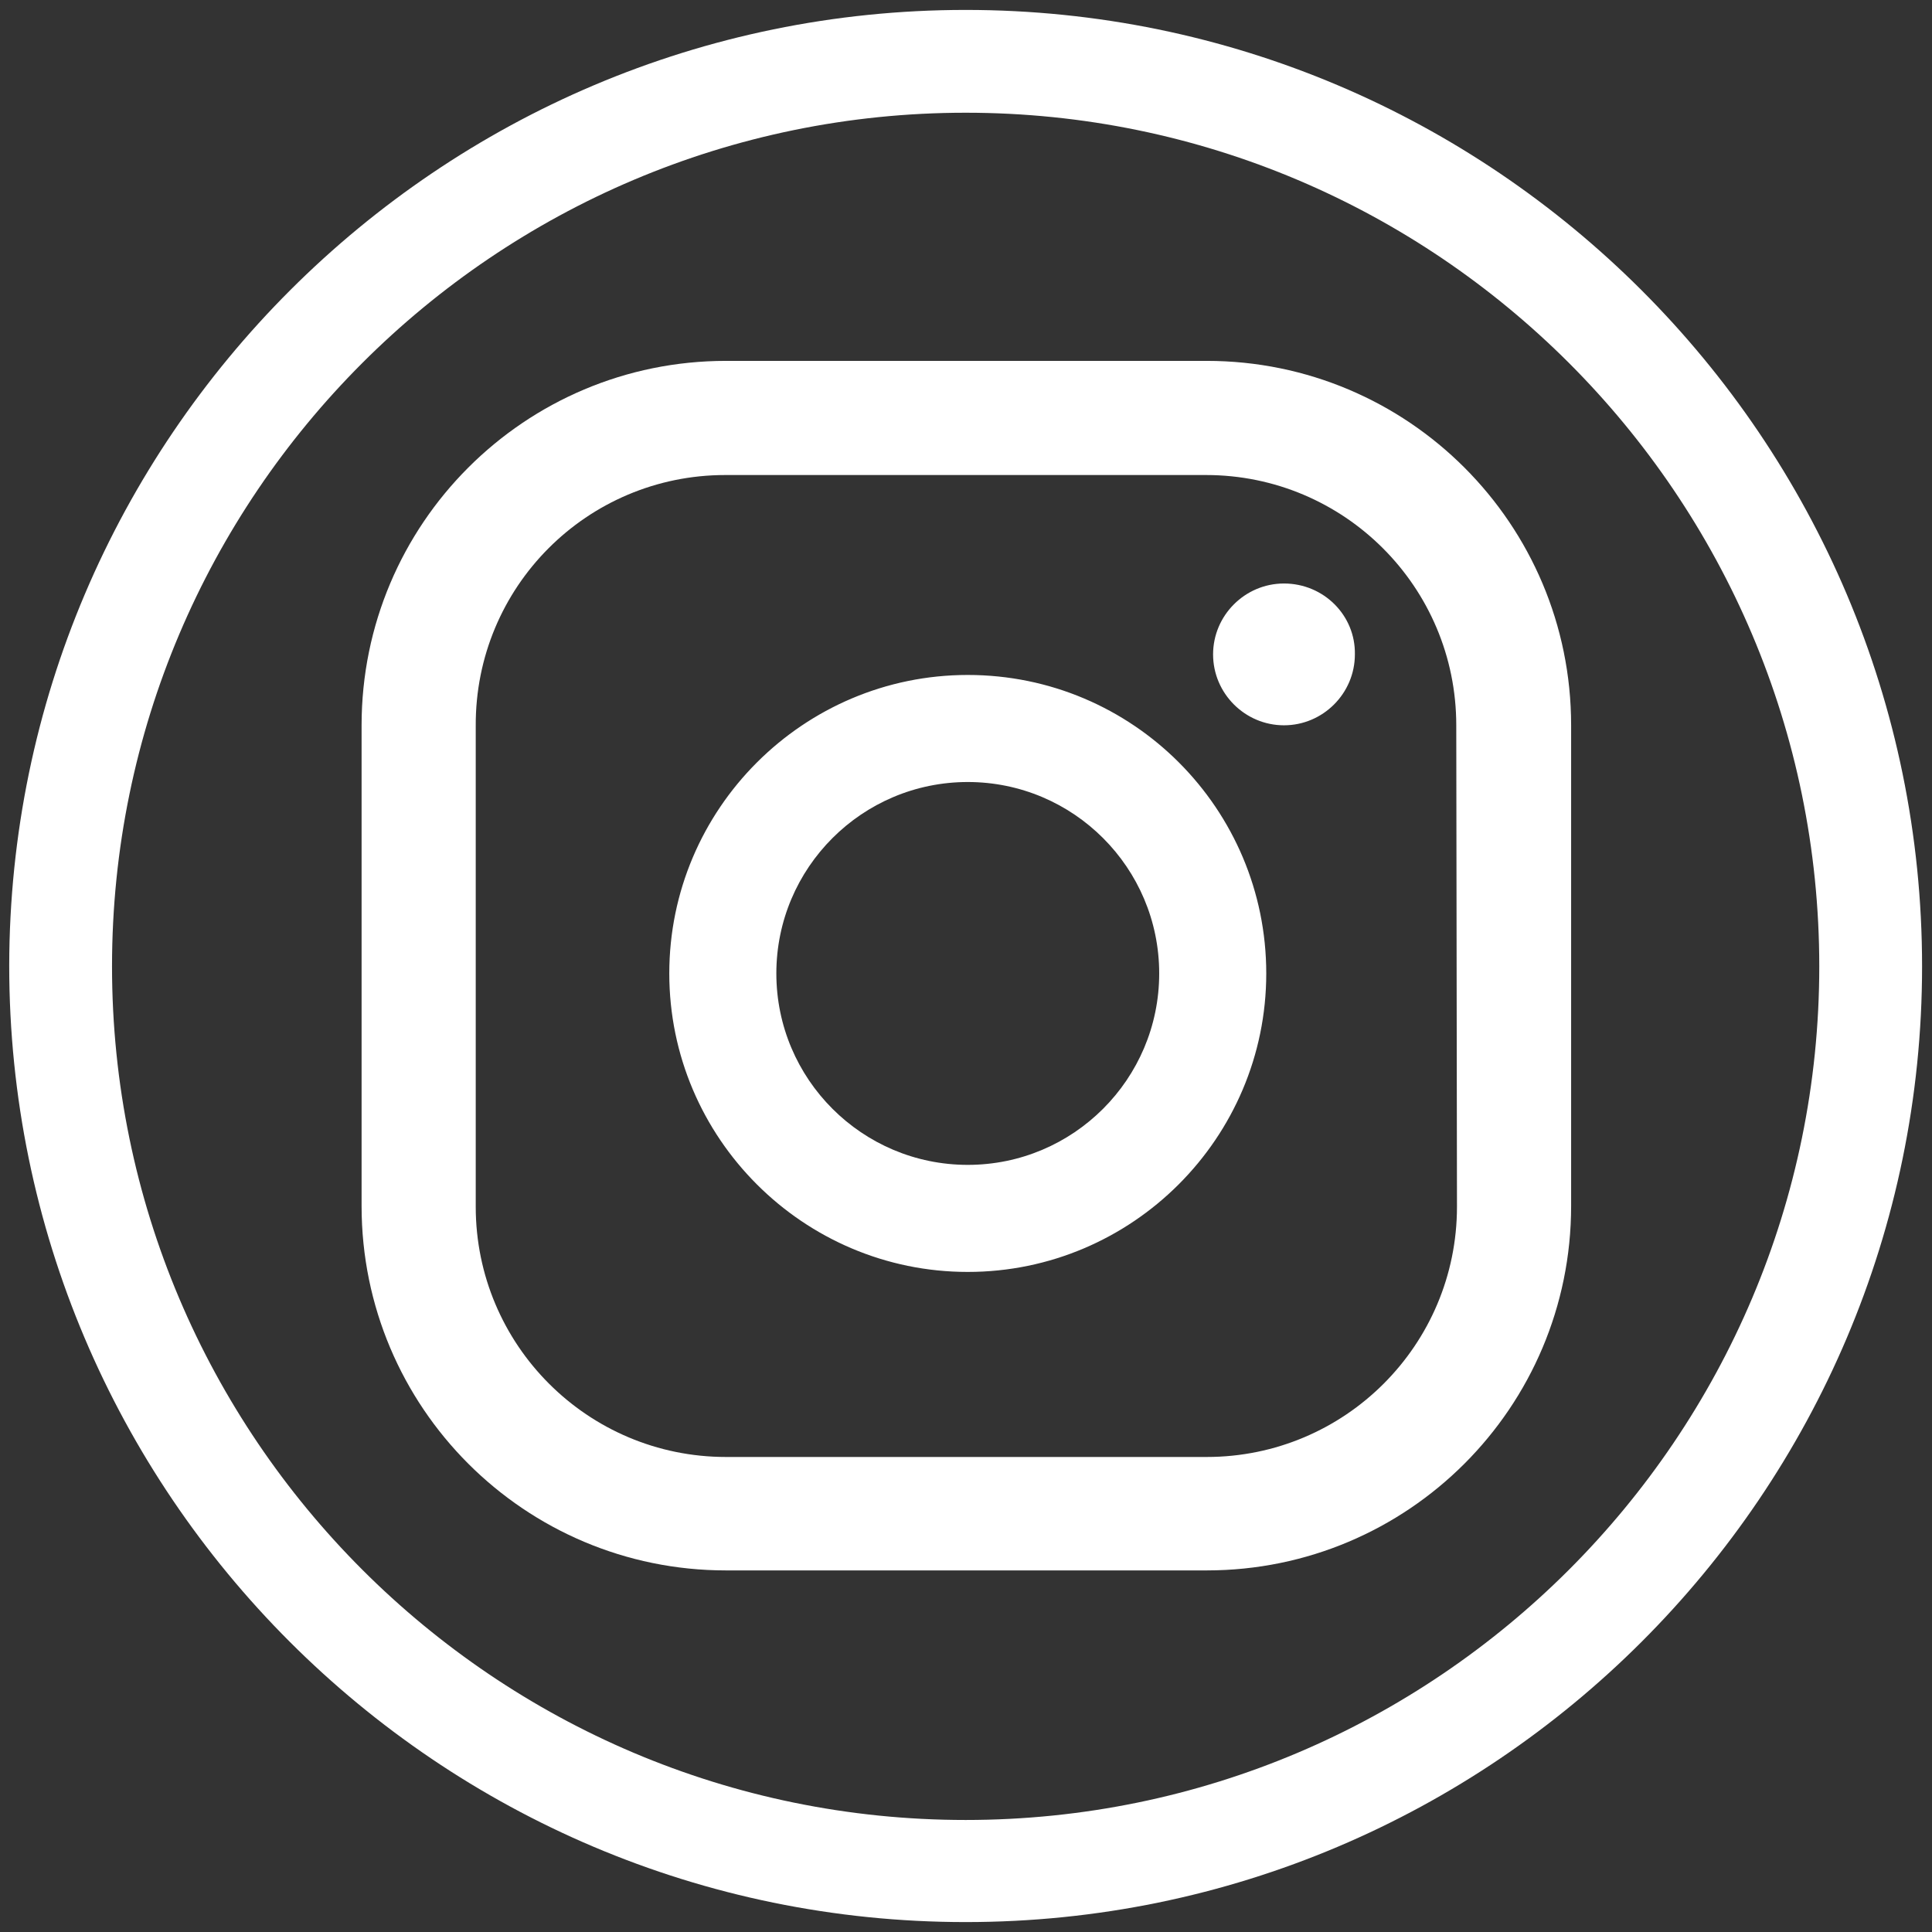
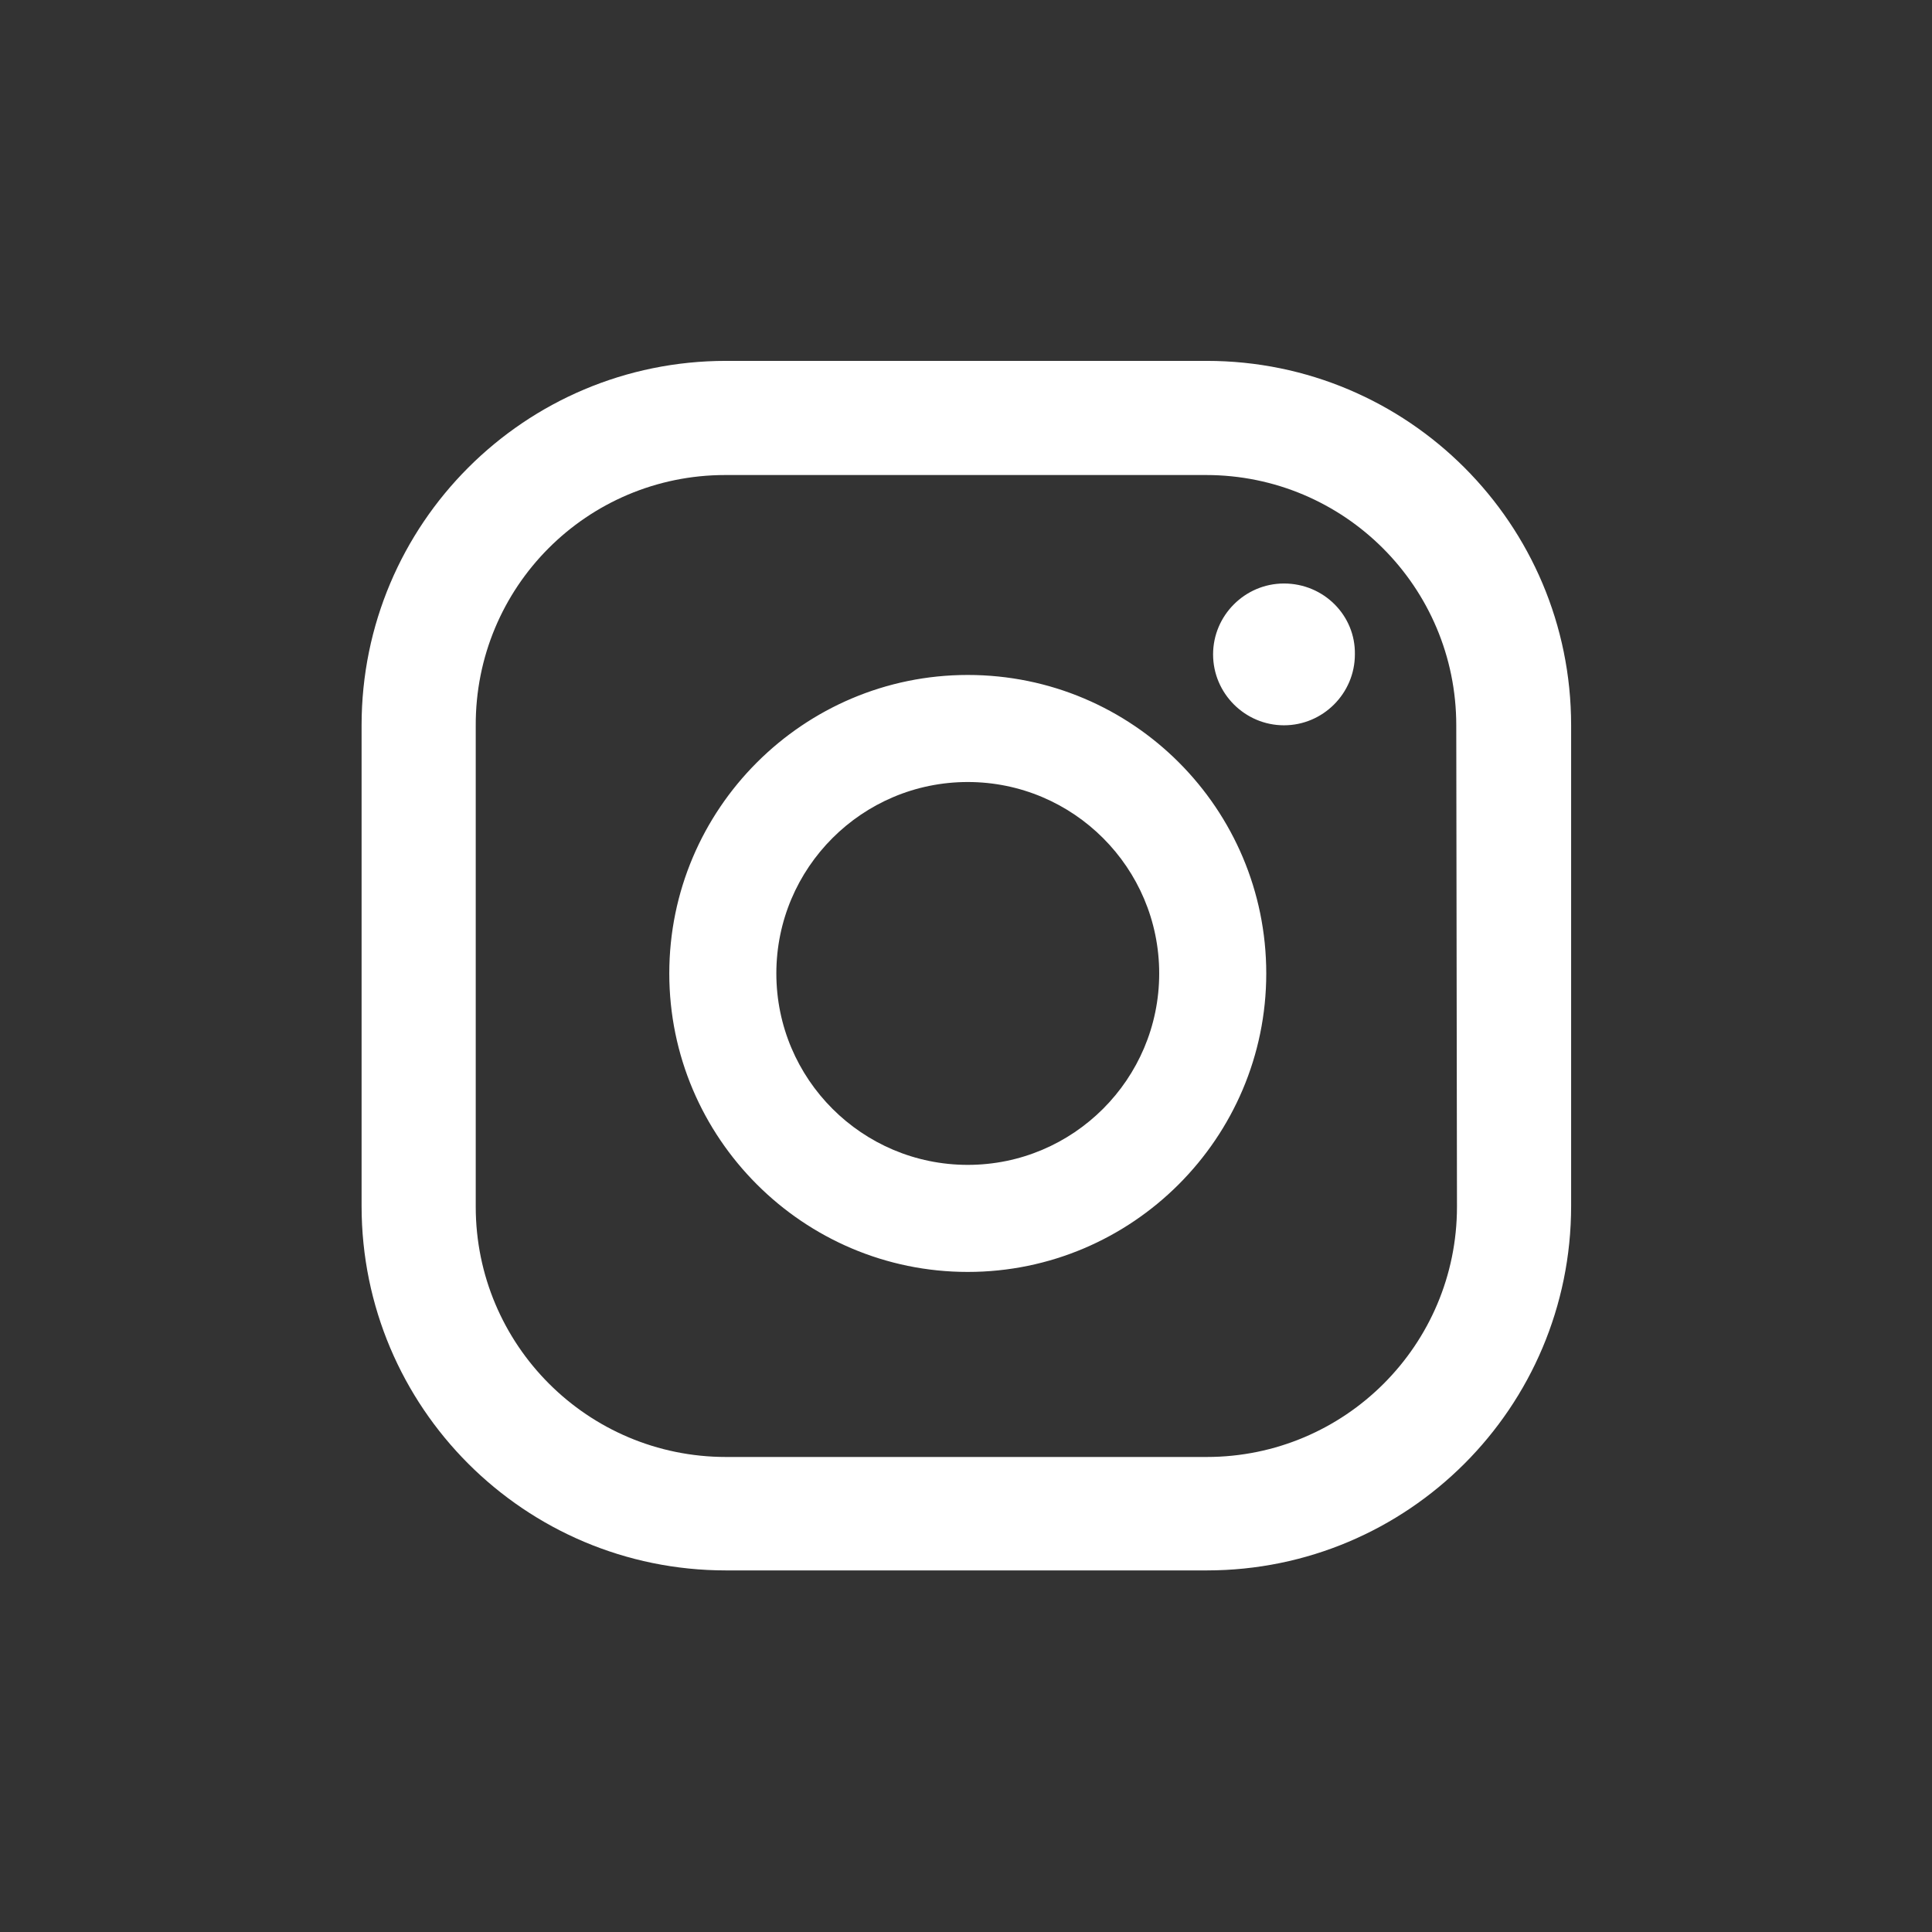
<svg xmlns="http://www.w3.org/2000/svg" version="1.1" id="Layer_1" x="0px" y="0px" viewBox="0 0 272.5 272.5" style="enable-background:new 0 0 272.5 272.5;" xml:space="preserve">
  <rect x="0" y="0" width="272.5" height="272.5" fill="#333333" stroke="none" />
  <style type="text/css">
	.st0{fill:#FFFFFF;}
</style>
  <g>
-     <path class="st0" d="M136.2,271.1c-74.4,0-134.9-60.5-134.9-134.9C1.4,61.9,61.9,1.4,136.2,1.4c74.4,0,134.9,60.5,134.9,134.9   C271.1,210.6,210.6,271.1,136.2,271.1z M136.2,15.9c-66.4,0-120.4,54-120.4,120.4s54,120.4,120.4,120.4s120.4-54,120.4-120.4   S202.6,15.9,136.2,15.9z" />
-   </g>
+     </g>
  <path class="st0" d="M181.1,82.3c-5.5,0-10,4.5-10,10s4.5,10,10,10s10-4.5,10-10C191.2,86.8,186.7,82.3,181.1,82.3z M136.5,95.2  c-23.2,0-42.1,18.9-42.1,42.1s18.9,42.1,42.1,42.1s42.1-18.9,42.1-42.1S159.8,95.2,136.5,95.2z M136.5,164.3c-14.9,0-27-12.1-27-27  s12.1-27,27-27s27,12.1,27,27S151.4,164.3,136.5,164.3z M221.6,102.3c0-28.4-23-51.4-51.4-51.4h-67.8C74,50.9,51,73.9,51,102.3v67.8  c0,28.4,23,51.4,51.4,51.4h67.8c28.4,0,51.4-23,51.4-51.4V102.3z M205.5,170.2c0,19.5-15.8,35.3-35.3,35.3h-67.8  c-19.5,0-35.3-15.8-35.3-35.3v-67.8C67,82.8,82.8,67,102.3,67h67.8c19.5,0,35.3,15.8,35.3,35.3L205.5,170.2L205.5,170.2z" />
</svg>